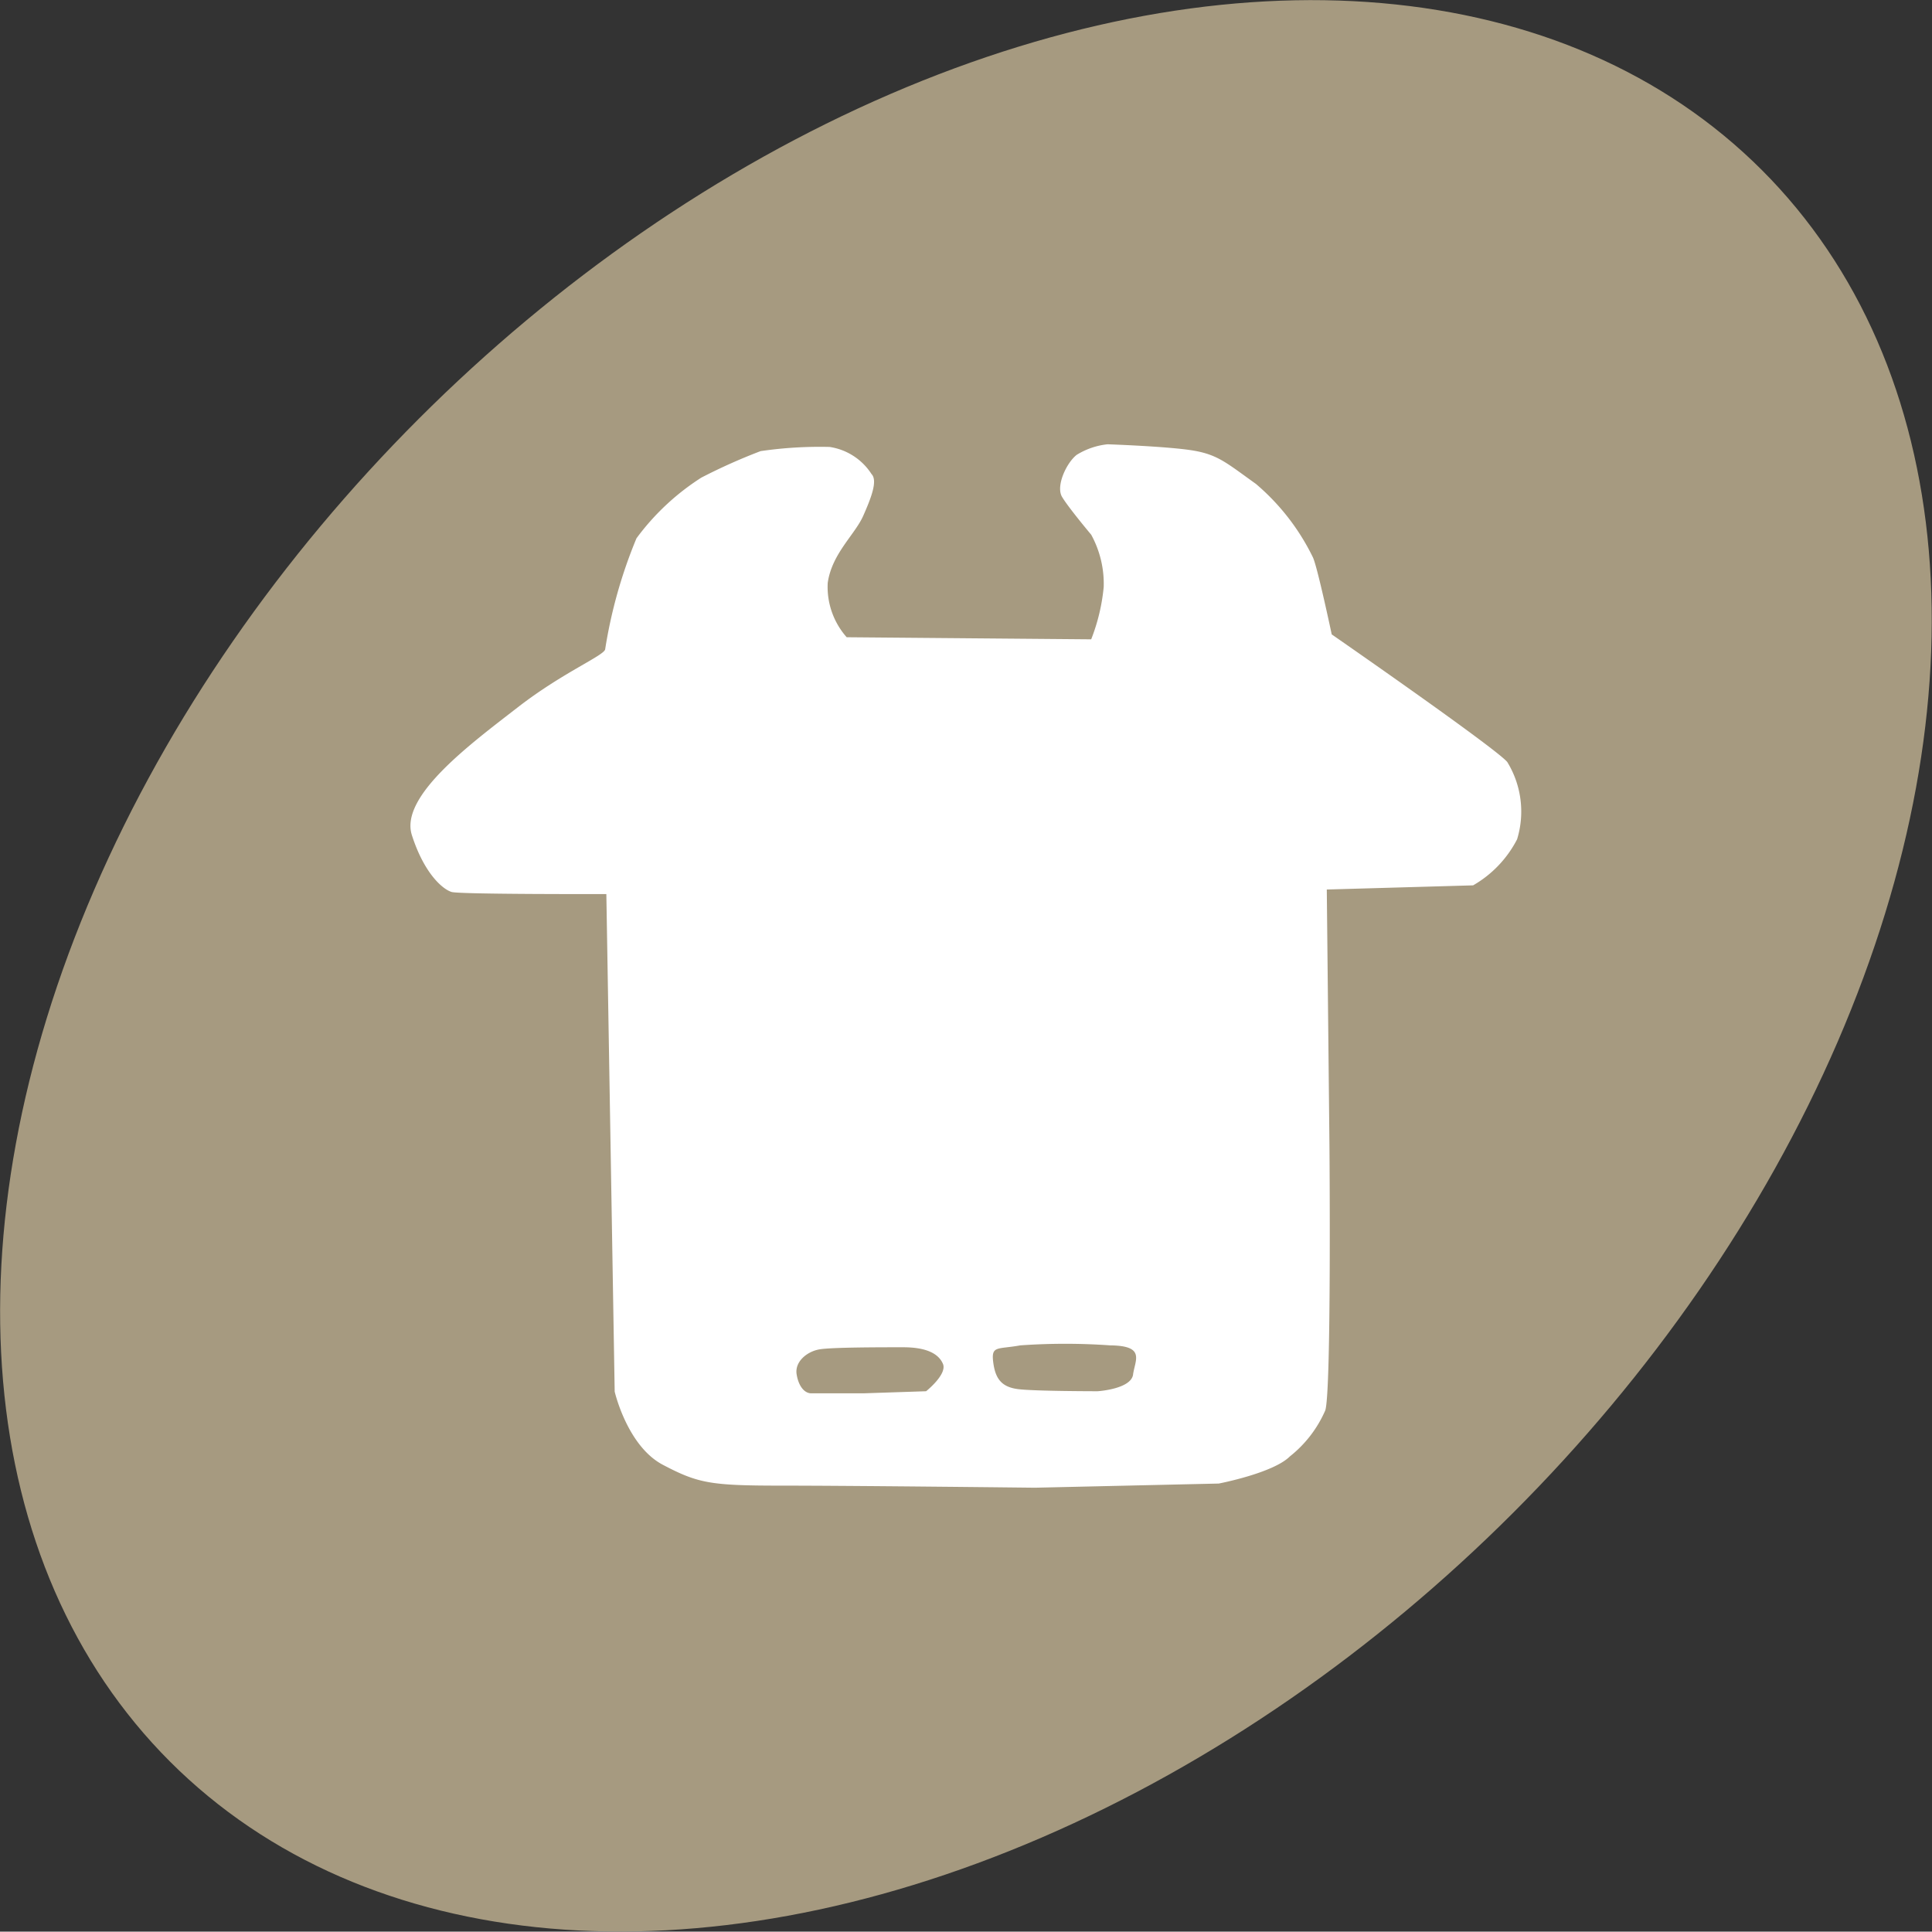
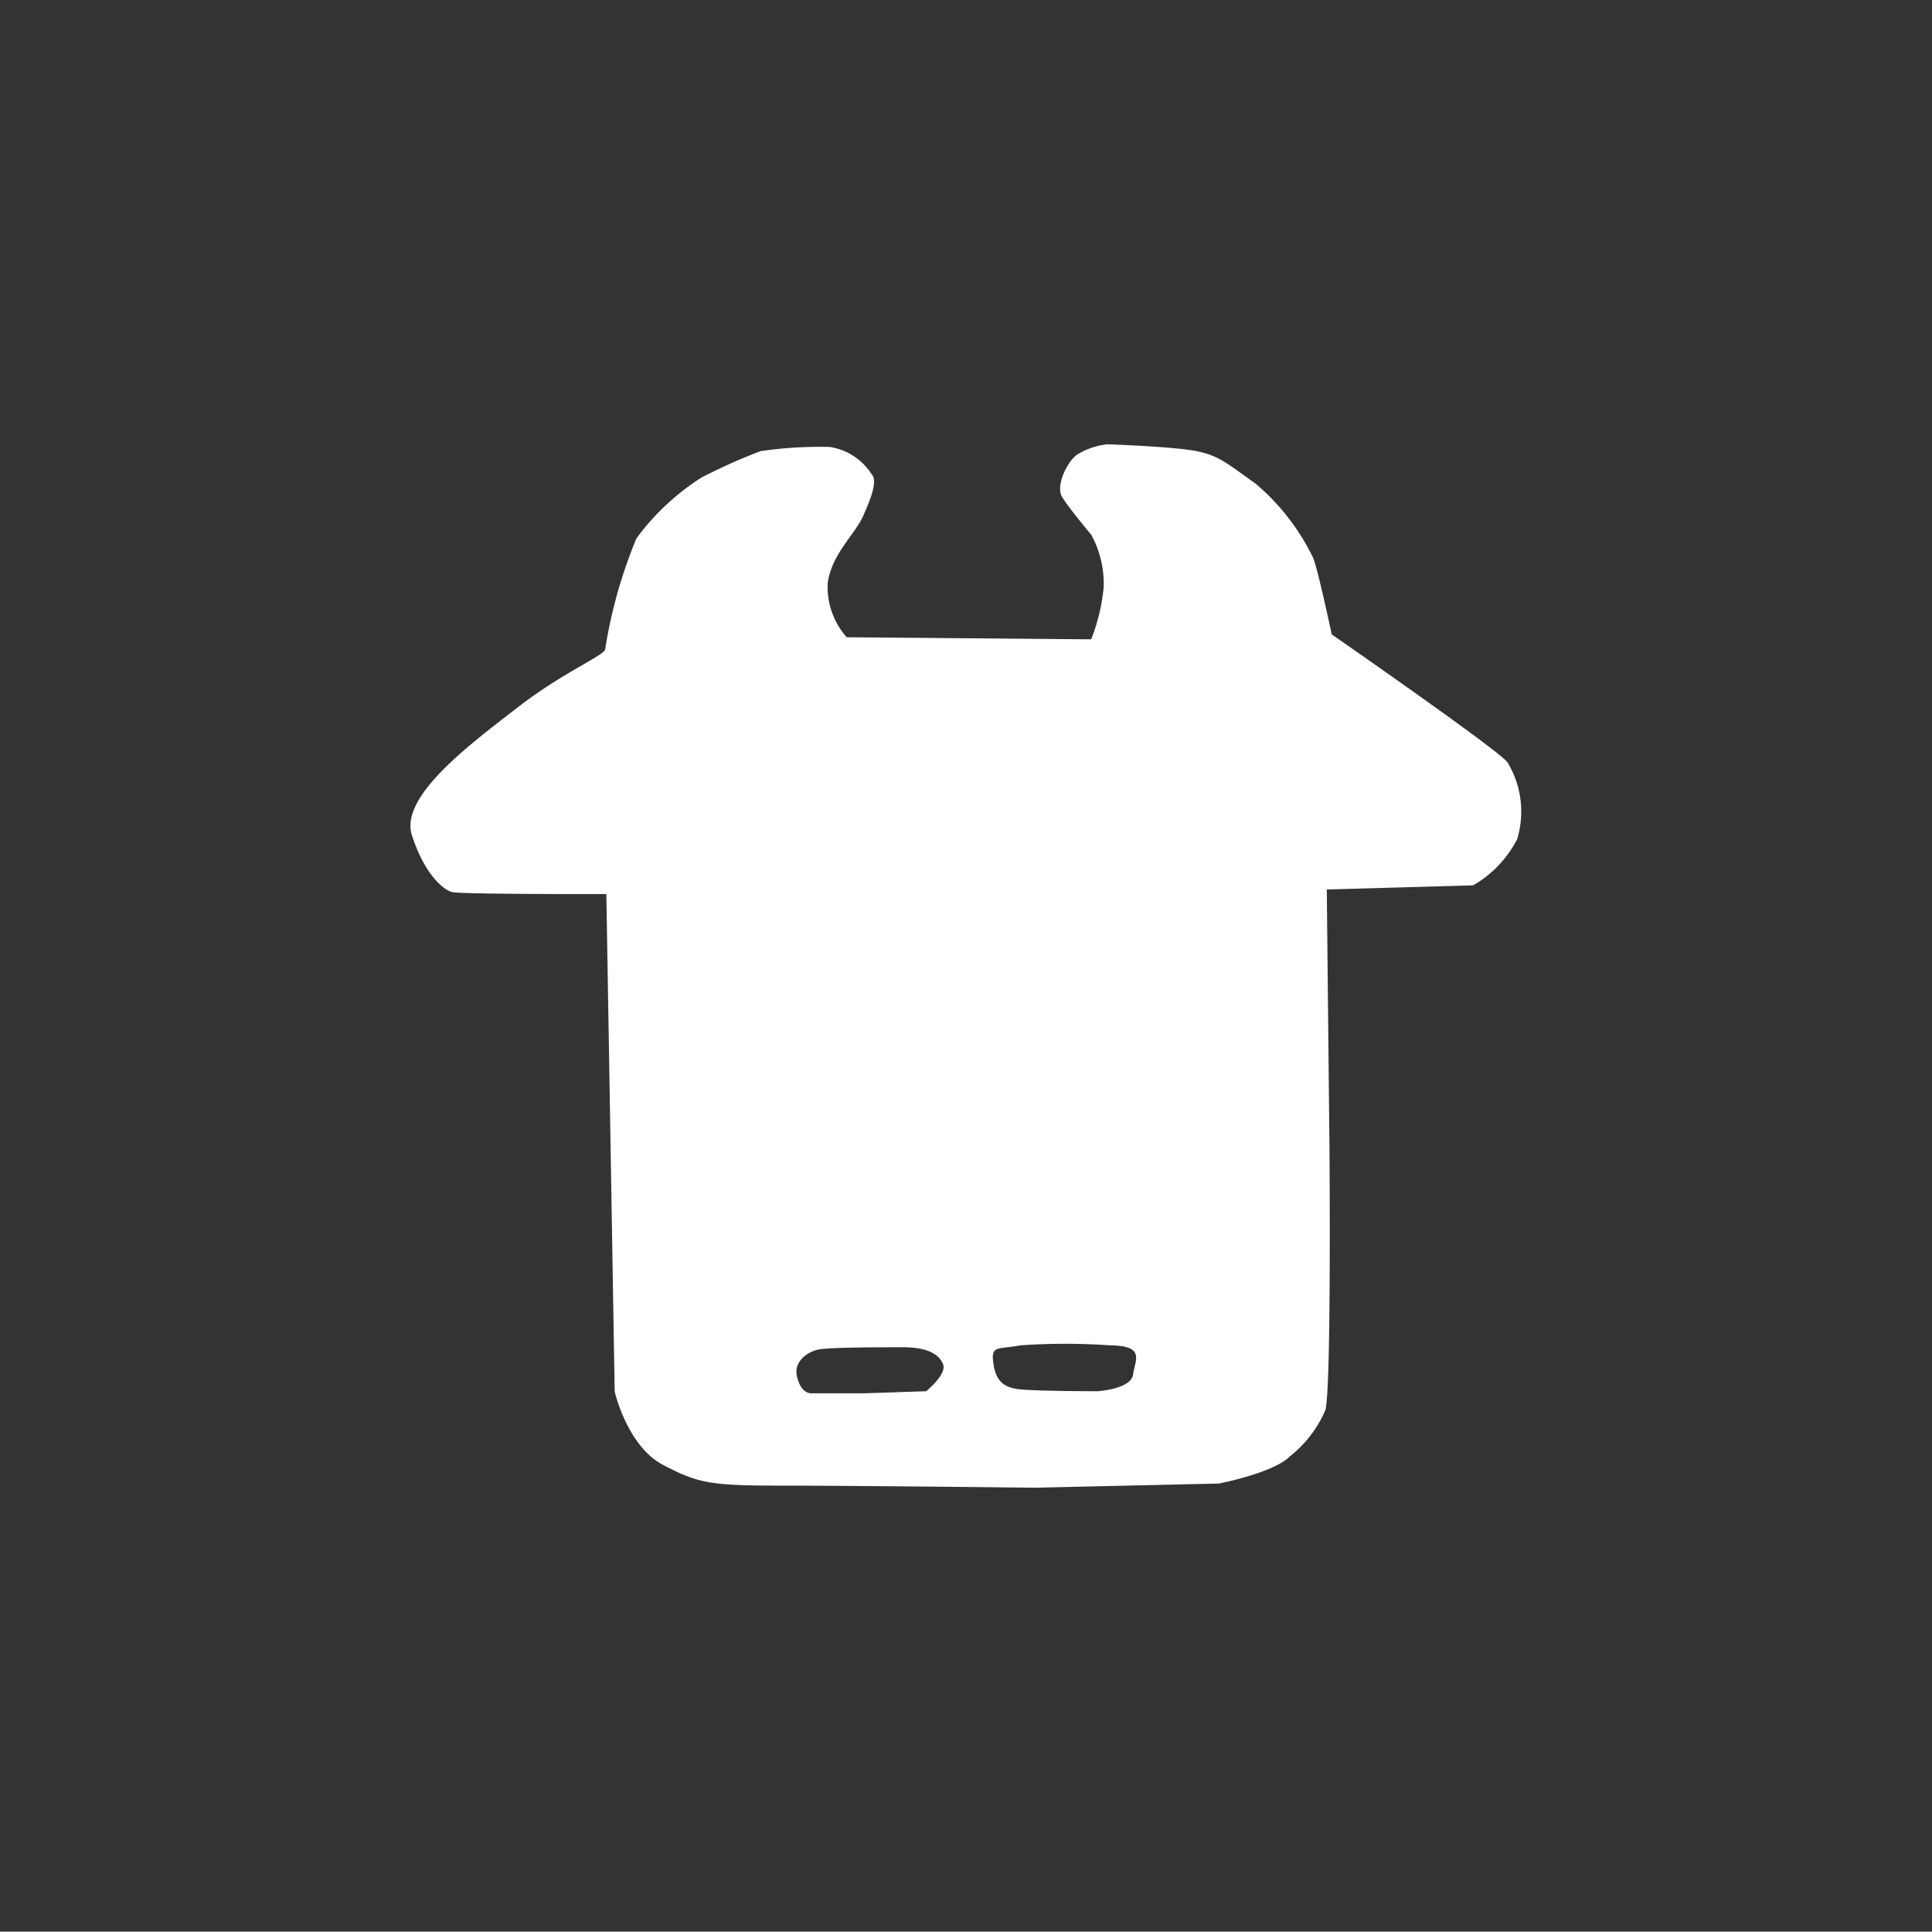
<svg xmlns="http://www.w3.org/2000/svg" viewBox="0 0 101.93 101.91">
  <rect x="0" y="0" width="101.93" height="101.91" fill="#333333" stroke="none" />
  <defs>
    <style>.cls-1{fill:#a69a80;}.cls-2{fill:#fff;}</style>
  </defs>
  <title>アセット 2</title>
  <g id="レイヤー_2" data-name="レイヤー 2">
    <g id="レイヤー_2-2" data-name="レイヤー 2">
-       <ellipse class="cls-1" cx="50.96" cy="50.95" rx="59.38" ry="40.82" transform="translate(-21.1 50.95) rotate(-44.99)" />
      <path class="cls-2" d="M79.52,40.2c-.66-.77-9.26-6.73-9.26-6.73s-.77-3.64-1-4.08a11.92,11.92,0,0,0-3-3.86c-1.54-1.1-2-1.54-3.31-1.76s-4.52-.33-4.52-.33A3.87,3.87,0,0,0,56.8,24c-.55.44-1.1,1.65-.77,2.21s1.54,2,1.54,2a5.38,5.38,0,0,1,.66,2.76,10.18,10.18,0,0,1-.66,2.76l-12.9-.11a4,4,0,0,1-1-2.87c.22-1.54,1.43-2.54,1.87-3.53s.77-1.87.44-2.21a3.19,3.19,0,0,0-2.21-1.43,21.65,21.65,0,0,0-3.64.22A30.15,30.15,0,0,0,37,25.2a12.8,12.8,0,0,0-3.42,3.2,25.57,25.57,0,0,0-1.65,5.84c0,.33-2.21,1.21-4.63,3.09S21.07,42,21.73,44.06s1.65,2.87,2.1,3,8.16.11,8.16.11l.44,26.25s.66,2.87,2.54,3.86,2.54,1.1,6.29,1.1,13.34.11,13.34.11l9.7-.22s2.87-.55,3.75-1.43a6.29,6.29,0,0,0,1.87-2.43c.33-1,.22-14,.22-14L70,46.93l7.72-.22a5.94,5.94,0,0,0,2.32-2.43A5,5,0,0,0,79.52,40.2ZM48.86,73.4l-3.31.11H42.8c-.33,0-.66-.33-.77-1s.55-1.21,1.21-1.32,3.2-.11,4.41-.11,1.87.33,2.1.88S48.86,73.4,48.86,73.4Zm10.92-.88c-.11.77-1.87.88-1.87.88s-3.31,0-4.19-.11-1.21-.55-1.32-1.43.22-.66,1.43-.88a33.69,33.69,0,0,1,4.74,0C60.44,71,59.89,71.74,59.78,72.51Z" />
    </g>
  </g>
</svg>